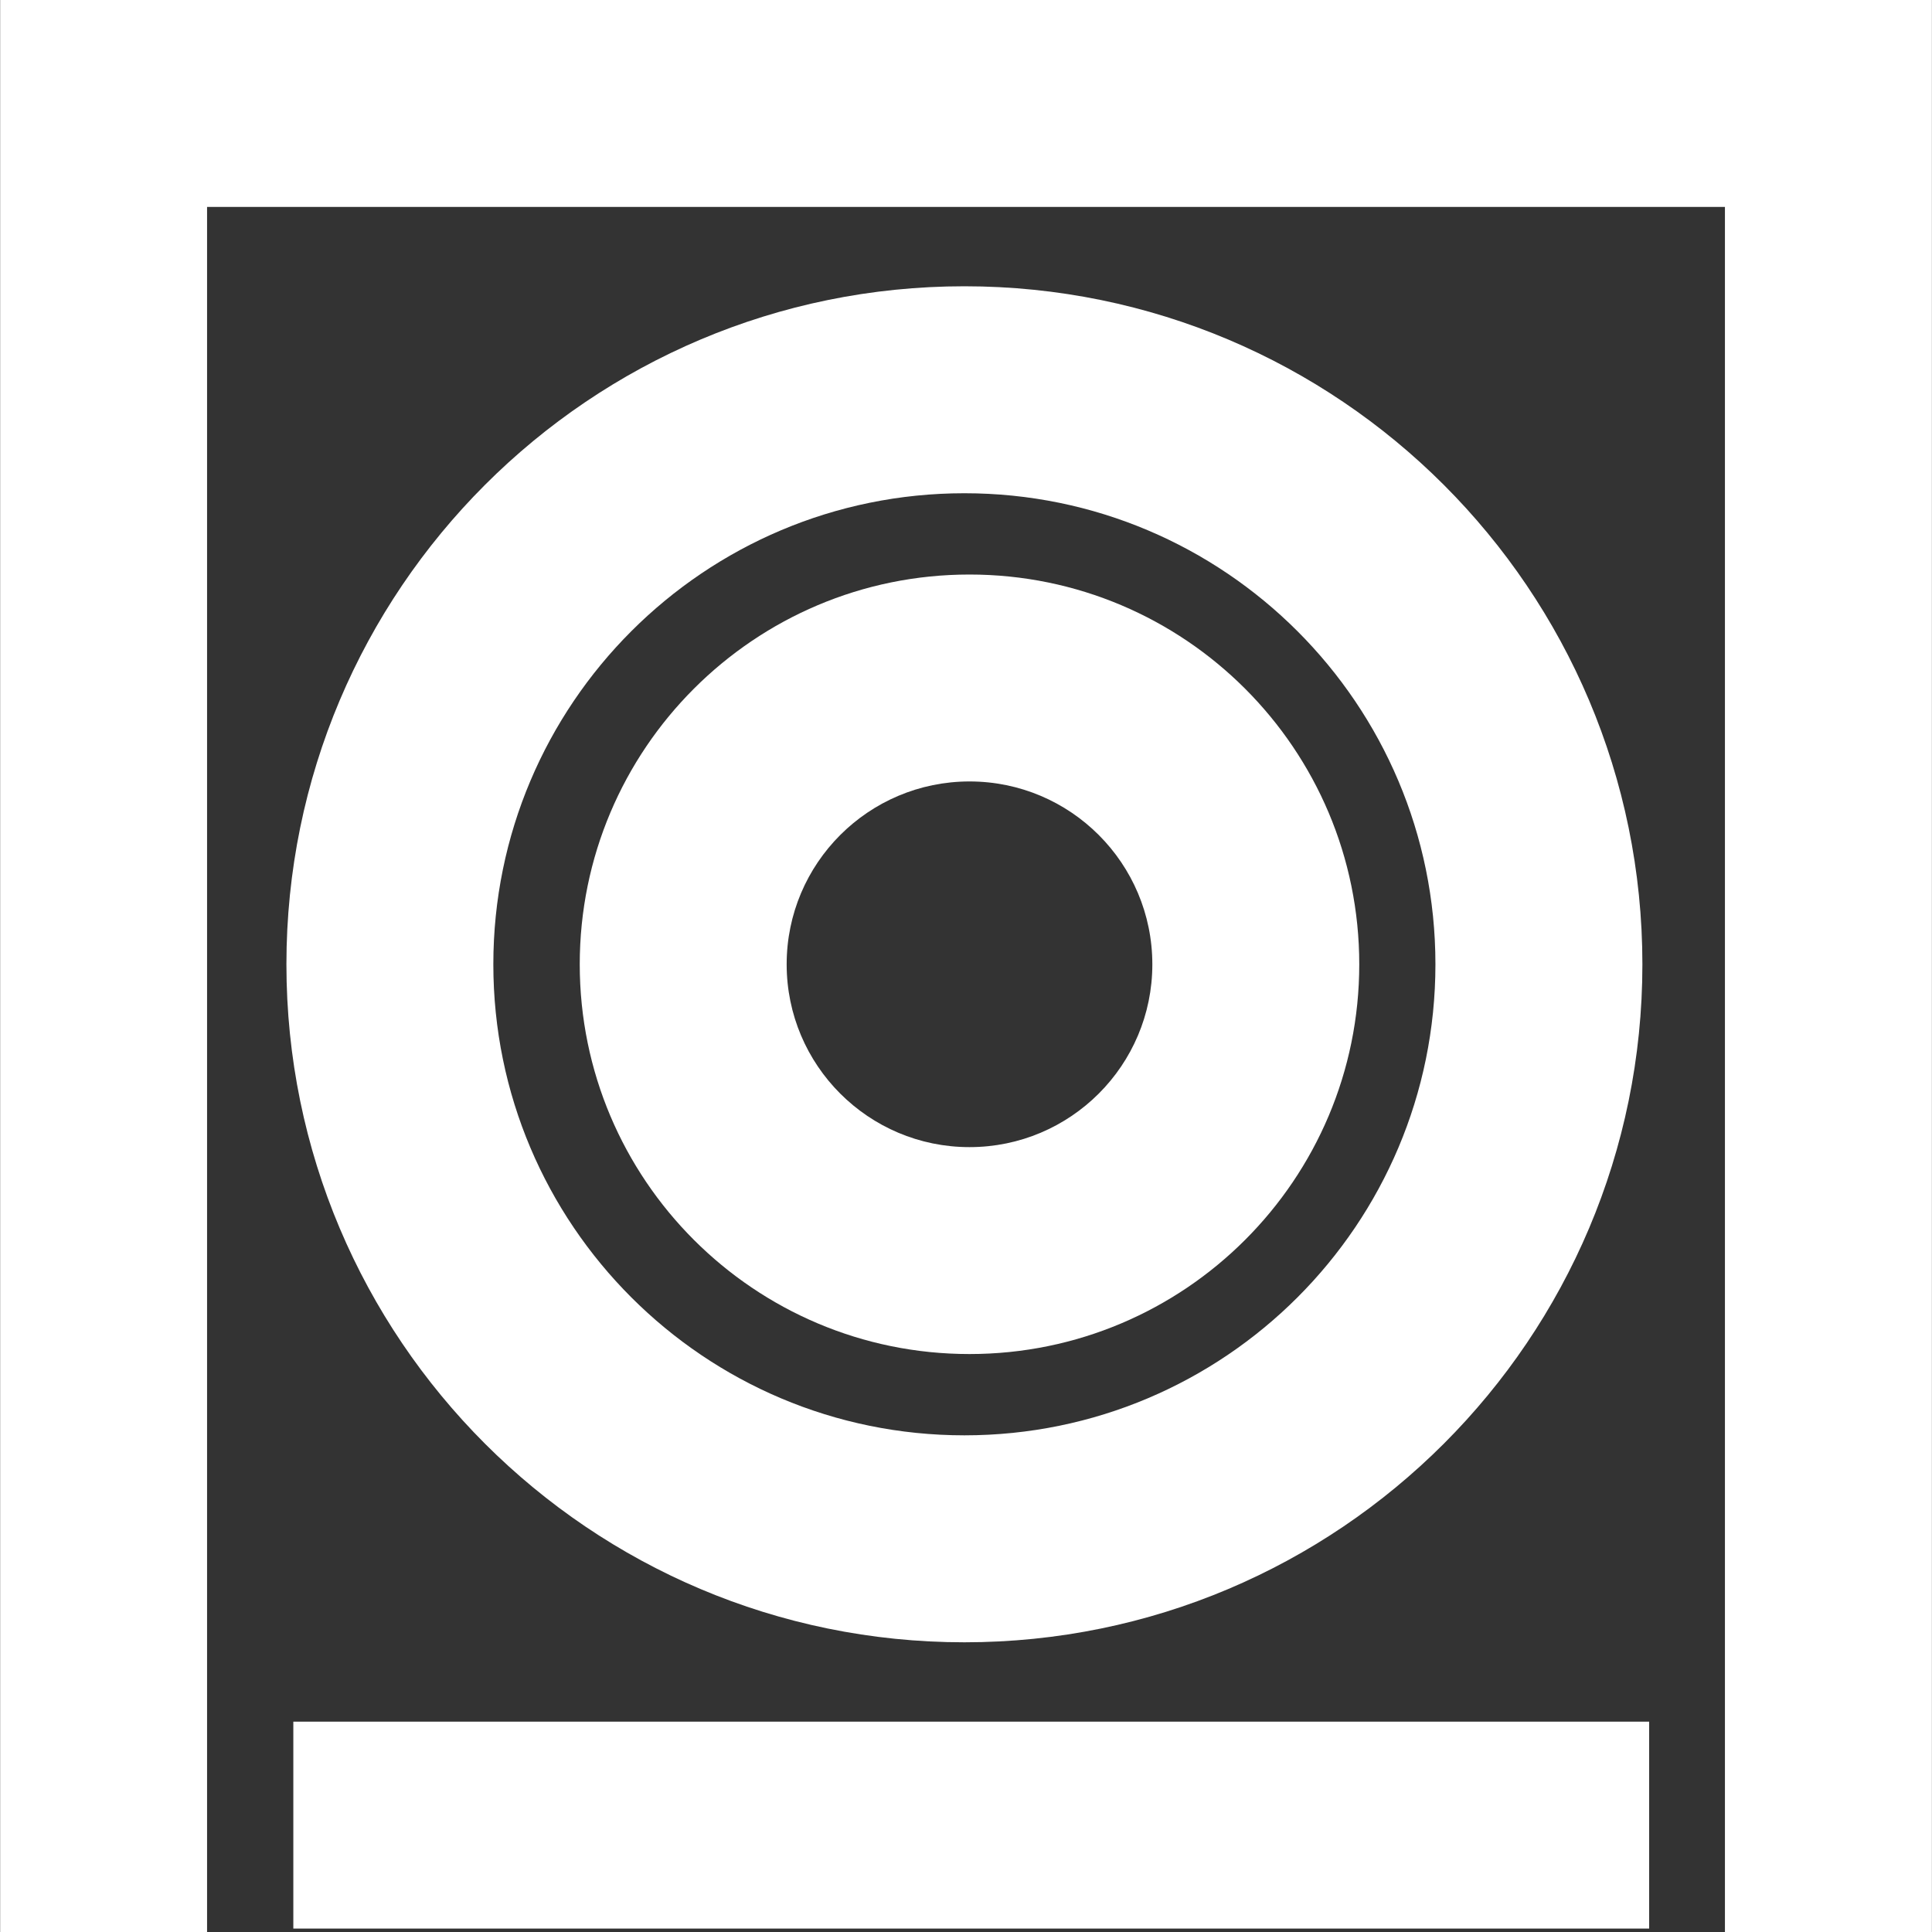
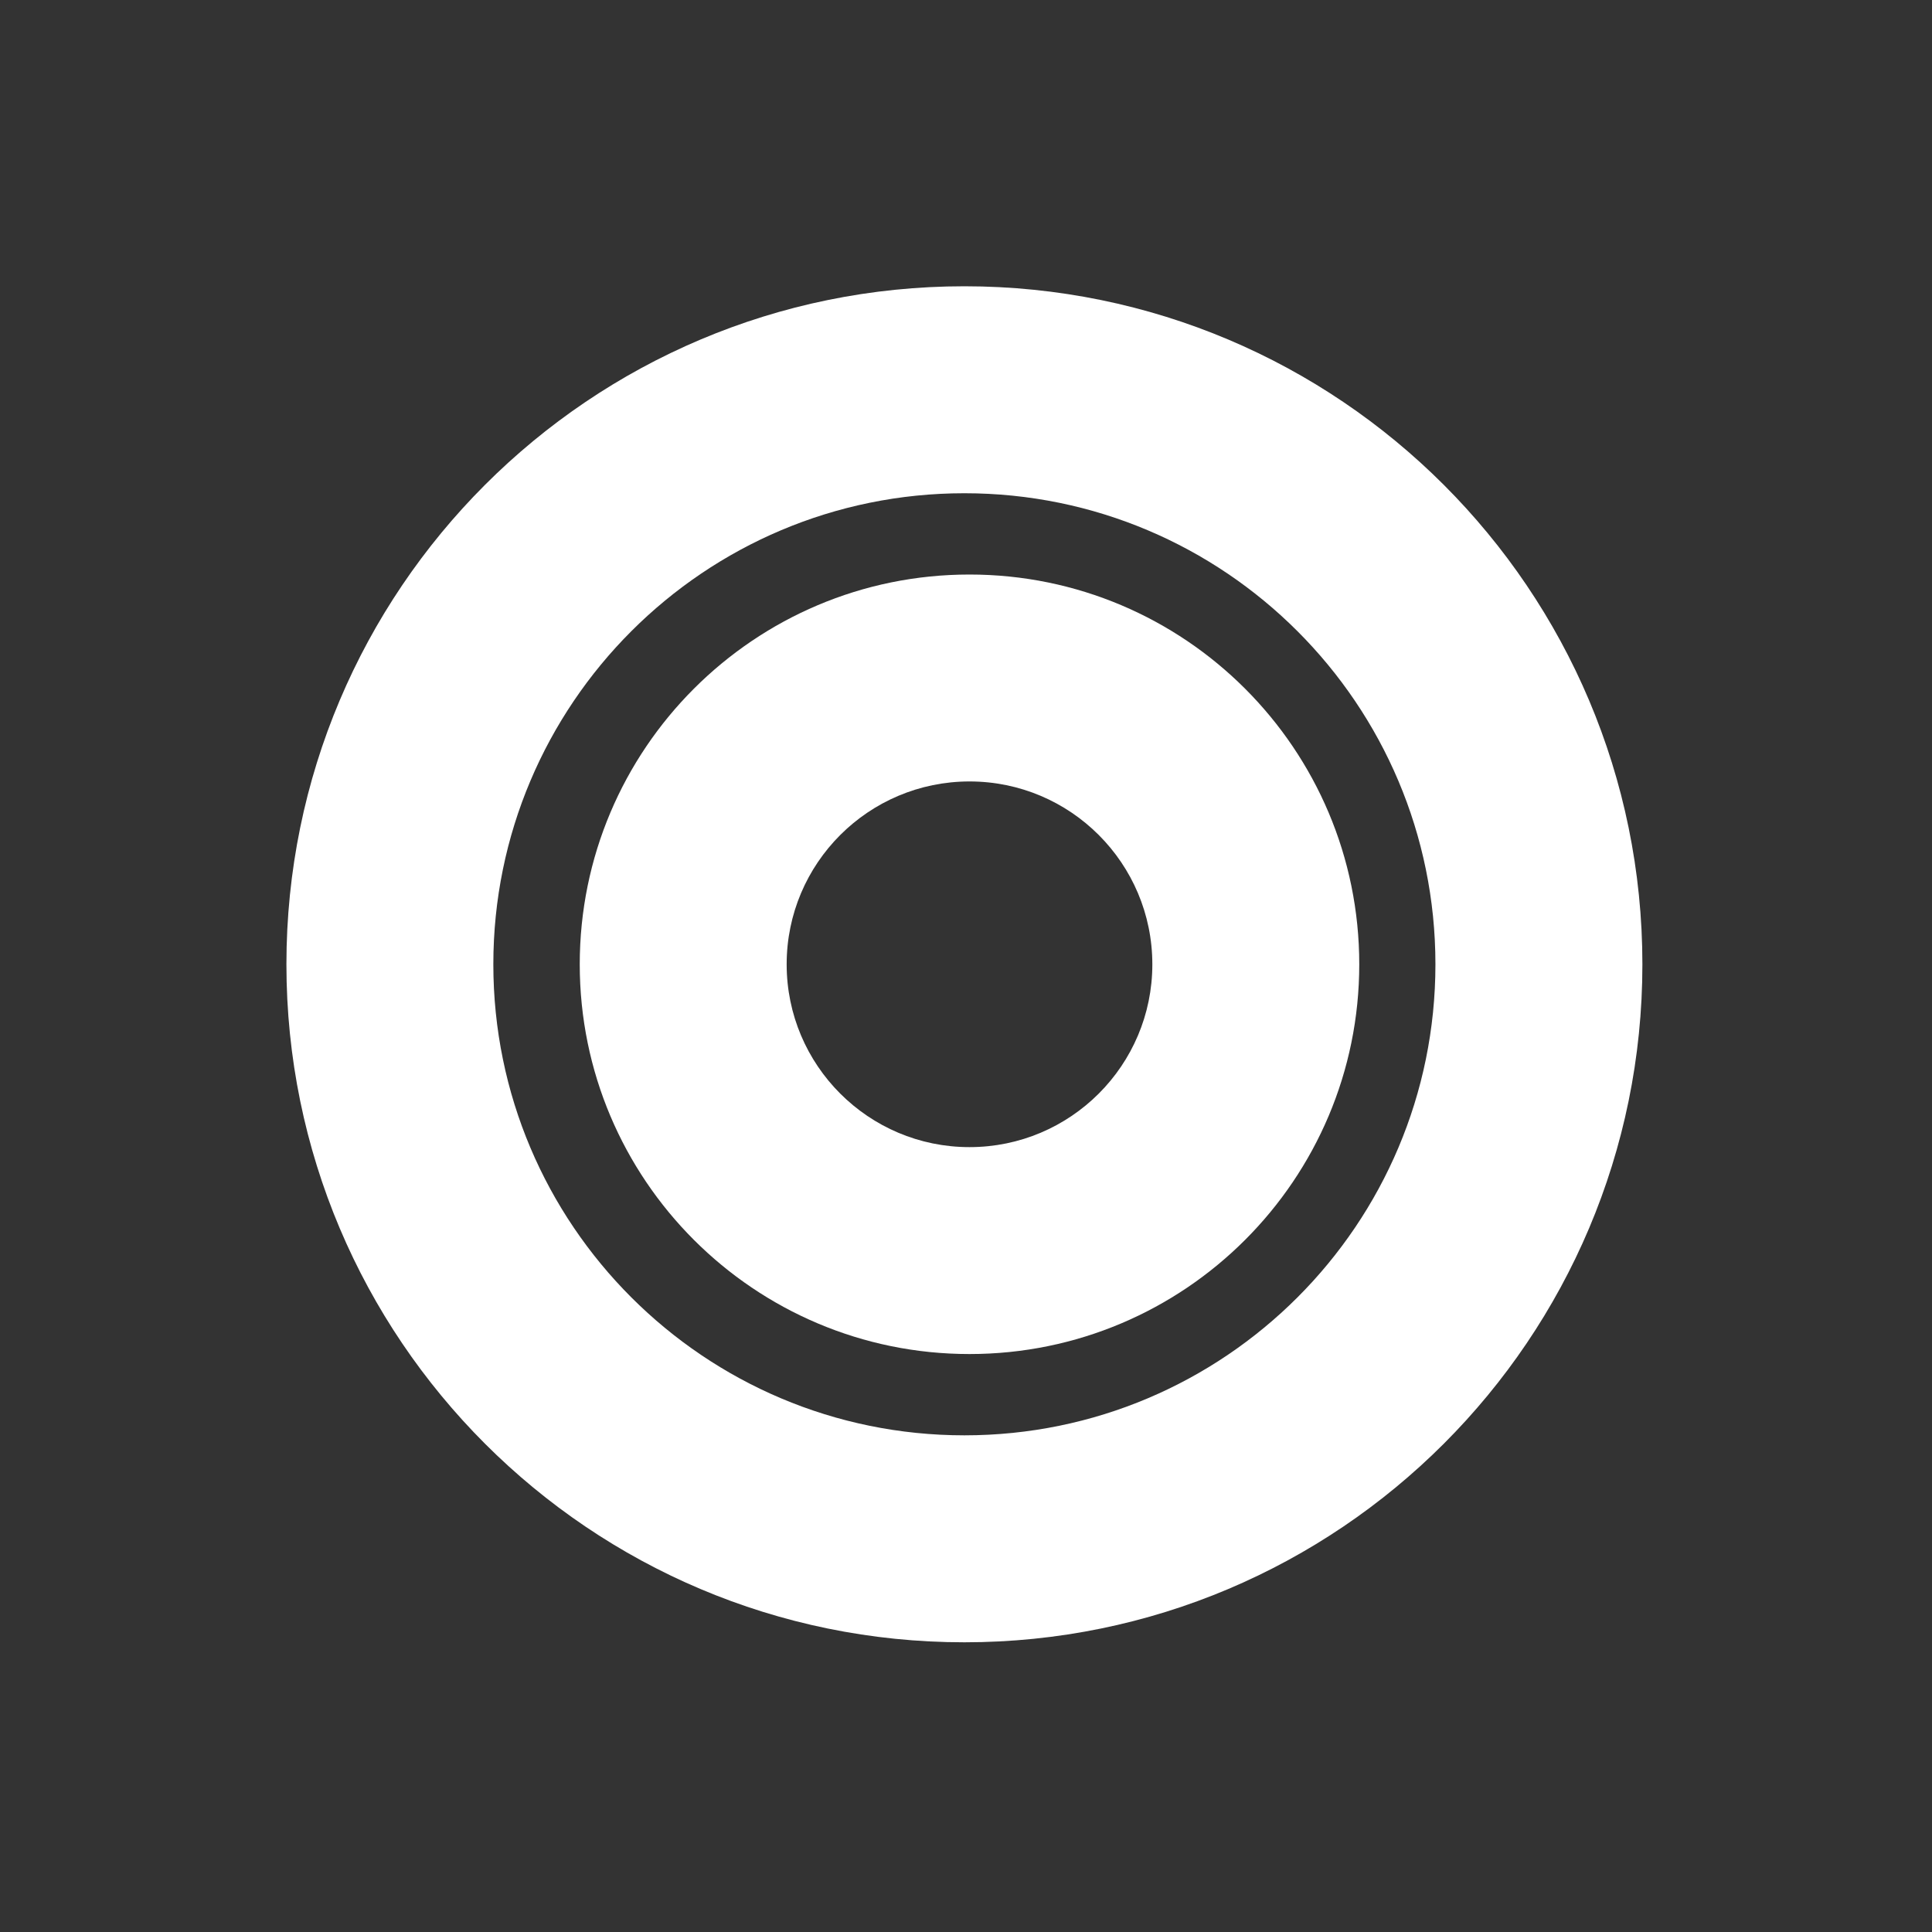
<svg xmlns="http://www.w3.org/2000/svg" width="40" height="40" viewBox="0 0 40 40" fill="none">
  <rect x="0" y="0" width="40" height="40" fill="#333333" stroke="none" />
  <path d="M29.719 19.965C29.719 14.578 25.353 10.212 19.967 10.212C14.581 10.212 10.214 14.578 10.214 19.965C10.214 25.351 14.581 29.717 19.967 29.717C25.353 29.717 29.719 25.351 29.719 19.965ZM34.004 19.965C34.004 27.717 27.719 34.002 19.967 34.002C12.214 34.002 5.93 27.717 5.93 19.965C5.93 12.212 12.214 5.927 19.967 5.927C27.719 5.927 34.004 12.212 34.004 19.965Z" fill="white" />
-   <path d="M34.144 35.645V39.929H6.073V35.645H34.144Z" fill="white" />
-   <path d="M39.998 0V40H35.713V4.284H4.287V40H0.003V0H39.998Z" fill="white" />
  <path d="M23.858 19.965C23.857 17.874 22.163 16.179 20.072 16.179C17.982 16.18 16.287 17.874 16.287 19.965C16.287 22.055 17.982 23.75 20.072 23.75C22.163 23.75 23.858 22.055 23.858 19.965ZM28.142 19.965C28.142 24.421 24.529 28.034 20.072 28.034C15.616 28.034 12.003 24.421 12.003 19.965C12.003 15.508 15.616 11.895 20.072 11.895C24.529 11.895 28.142 15.508 28.142 19.965Z" fill="white" />
</svg>